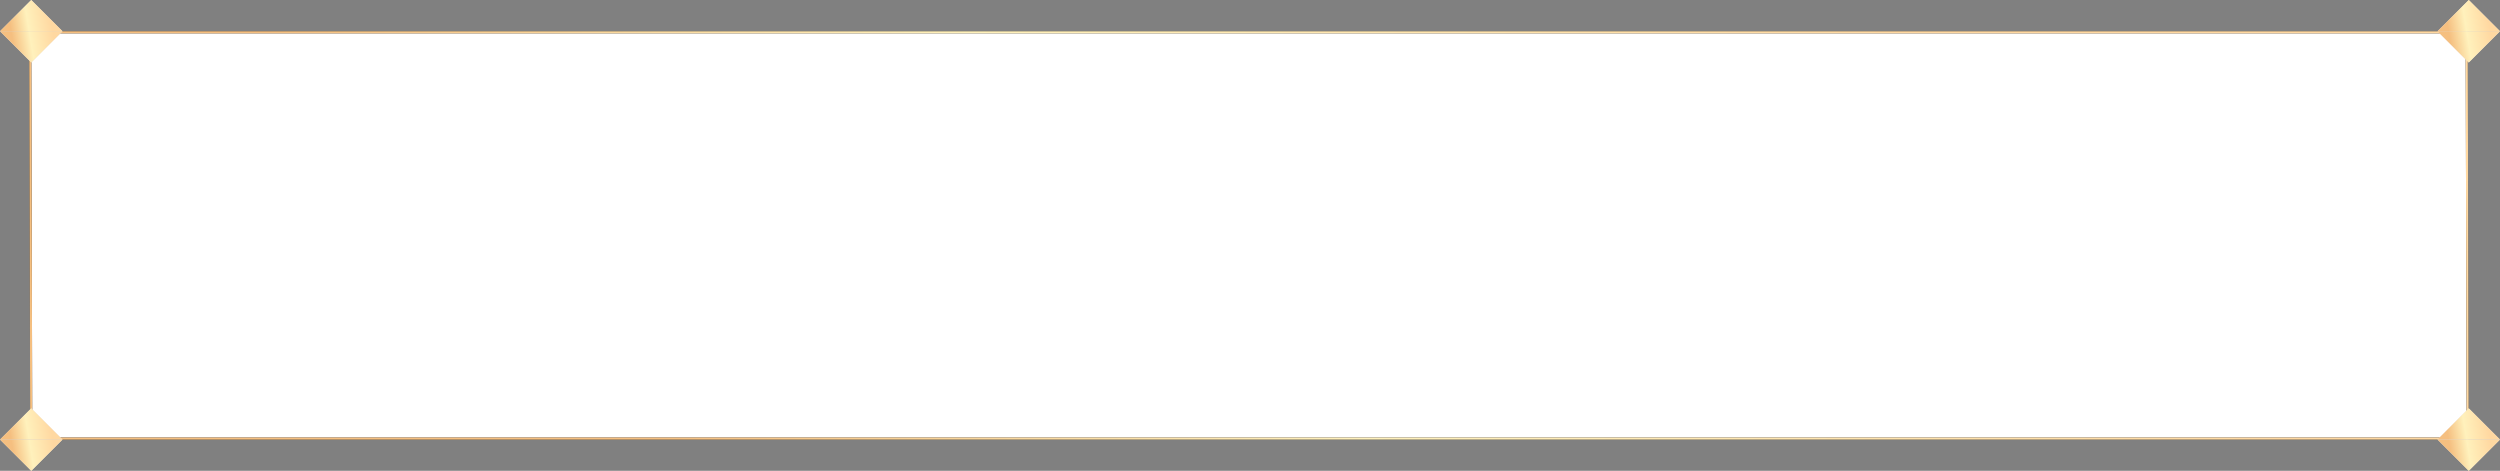
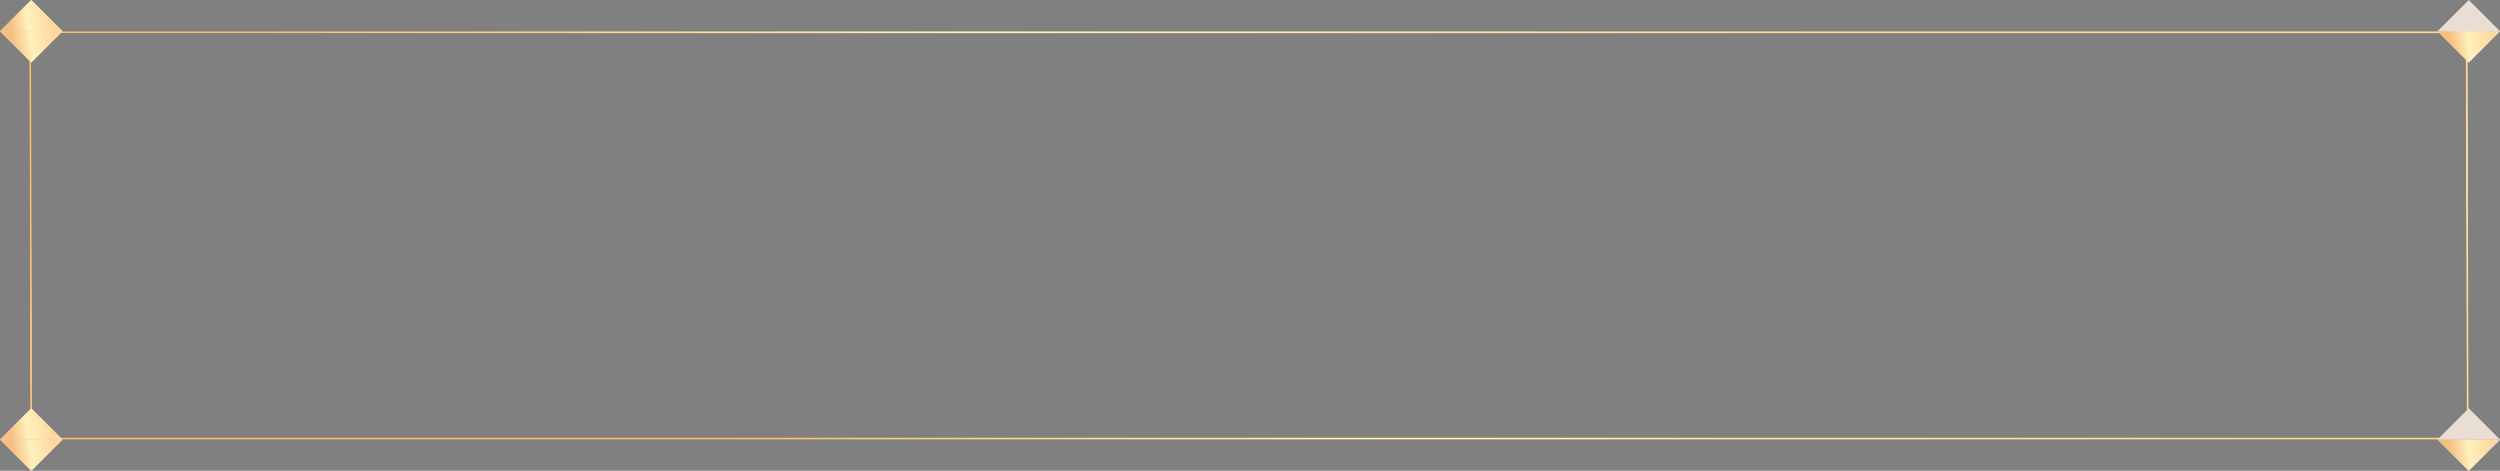
<svg xmlns="http://www.w3.org/2000/svg" width="1200" height="226" viewBox="0 0 1200 226" fill="none">
  <rect x="0" y="0" width="1200" height="226" fill="#808080" stroke="none" />
-   <path d="M14.999 210.5L14.501 15.5H1184L1184.5 210.5H14.999Z" fill="white" />
  <path d="M14.999 210.5L14.501 15.5H1184L1184.5 210.5H14.999Z" stroke="#252320" />
  <path d="M14.999 210.5L14.501 15.5H1184L1184.5 210.5H14.999Z" stroke="url(#paint0_linear_2563_537)" />
  <path d="M15 0L30 15H0L15 0Z" fill="#E8DED4" />
  <path d="M15 0L30 15H0L15 0Z" fill="url(#paint1_linear_2563_537)" />
  <path d="M15 30L0 15H30L15 30Z" fill="#E8DED4" />
  <path d="M15 30L0 15H30L15 30Z" fill="url(#paint2_linear_2563_537)" />
  <path d="M15 196L30 211H0L15 196Z" fill="#E8DED4" />
  <path d="M15 196L30 211H0L15 196Z" fill="url(#paint3_linear_2563_537)" />
  <path d="M15 226L0 211H30L15 226Z" fill="#E8DED4" />
  <path d="M15 226L0 211H30L15 226Z" fill="url(#paint4_linear_2563_537)" />
  <path d="M1185 0L1200 15H1170L1185 0Z" fill="#E8DED4" />
-   <path d="M1185 0L1200 15H1170L1185 0Z" fill="url(#paint5_linear_2563_537)" />
  <path d="M1185 30L1170 15H1200L1185 30Z" fill="#E8DED4" />
  <path d="M1185 30L1170 15H1200L1185 30Z" fill="url(#paint6_linear_2563_537)" />
  <path d="M1185 196L1200 211H1170L1185 196Z" fill="#E8DED4" />
-   <path d="M1185 196L1200 211H1170L1185 196Z" fill="url(#paint7_linear_2563_537)" />
  <path d="M1185 226L1170 211H1200L1185 226Z" fill="#E8DED4" />
  <path d="M1185 226L1170 211H1200L1185 226Z" fill="url(#paint8_linear_2563_537)" />
  <defs>
    <linearGradient id="paint0_linear_2563_537" x1="320.866" y1="214.109" x2="721.408" y2="-176.471" gradientUnits="userSpaceOnUse">
      <stop stop-color="#F5BF80" />
      <stop offset="0.432" stop-color="#FFF1BC" />
      <stop offset="1" stop-color="#FFD8A1" />
    </linearGradient>
    <linearGradient id="paint1_linear_2563_537" x1="7.862" y1="30.476" x2="27.361" y2="27.293" gradientUnits="userSpaceOnUse">
      <stop stop-color="#F5BF80" />
      <stop offset="0.432" stop-color="#FFF1BC" />
      <stop offset="1" stop-color="#FFD8A1" />
    </linearGradient>
    <linearGradient id="paint2_linear_2563_537" x1="7.862" y1="30.476" x2="27.361" y2="27.293" gradientUnits="userSpaceOnUse">
      <stop stop-color="#F5BF80" />
      <stop offset="0.432" stop-color="#FFF1BC" />
      <stop offset="1" stop-color="#FFD8A1" />
    </linearGradient>
    <linearGradient id="paint3_linear_2563_537" x1="7.862" y1="226.476" x2="27.361" y2="223.293" gradientUnits="userSpaceOnUse">
      <stop stop-color="#F5BF80" />
      <stop offset="0.432" stop-color="#FFF1BC" />
      <stop offset="1" stop-color="#FFD8A1" />
    </linearGradient>
    <linearGradient id="paint4_linear_2563_537" x1="7.862" y1="226.476" x2="27.361" y2="223.293" gradientUnits="userSpaceOnUse">
      <stop stop-color="#F5BF80" />
      <stop offset="0.432" stop-color="#FFF1BC" />
      <stop offset="1" stop-color="#FFD8A1" />
    </linearGradient>
    <linearGradient id="paint5_linear_2563_537" x1="1177.86" y1="30.476" x2="1197.36" y2="27.293" gradientUnits="userSpaceOnUse">
      <stop stop-color="#F5BF80" />
      <stop offset="0.432" stop-color="#FFF1BC" />
      <stop offset="1" stop-color="#FFD8A1" />
    </linearGradient>
    <linearGradient id="paint6_linear_2563_537" x1="1177.86" y1="30.476" x2="1197.36" y2="27.293" gradientUnits="userSpaceOnUse">
      <stop stop-color="#F5BF80" />
      <stop offset="0.432" stop-color="#FFF1BC" />
      <stop offset="1" stop-color="#FFD8A1" />
    </linearGradient>
    <linearGradient id="paint7_linear_2563_537" x1="1177.86" y1="226.476" x2="1197.36" y2="223.293" gradientUnits="userSpaceOnUse">
      <stop stop-color="#F5BF80" />
      <stop offset="0.432" stop-color="#FFF1BC" />
      <stop offset="1" stop-color="#FFD8A1" />
    </linearGradient>
    <linearGradient id="paint8_linear_2563_537" x1="1177.86" y1="226.476" x2="1197.36" y2="223.293" gradientUnits="userSpaceOnUse">
      <stop stop-color="#F5BF80" />
      <stop offset="0.432" stop-color="#FFF1BC" />
      <stop offset="1" stop-color="#FFD8A1" />
    </linearGradient>
  </defs>
</svg>